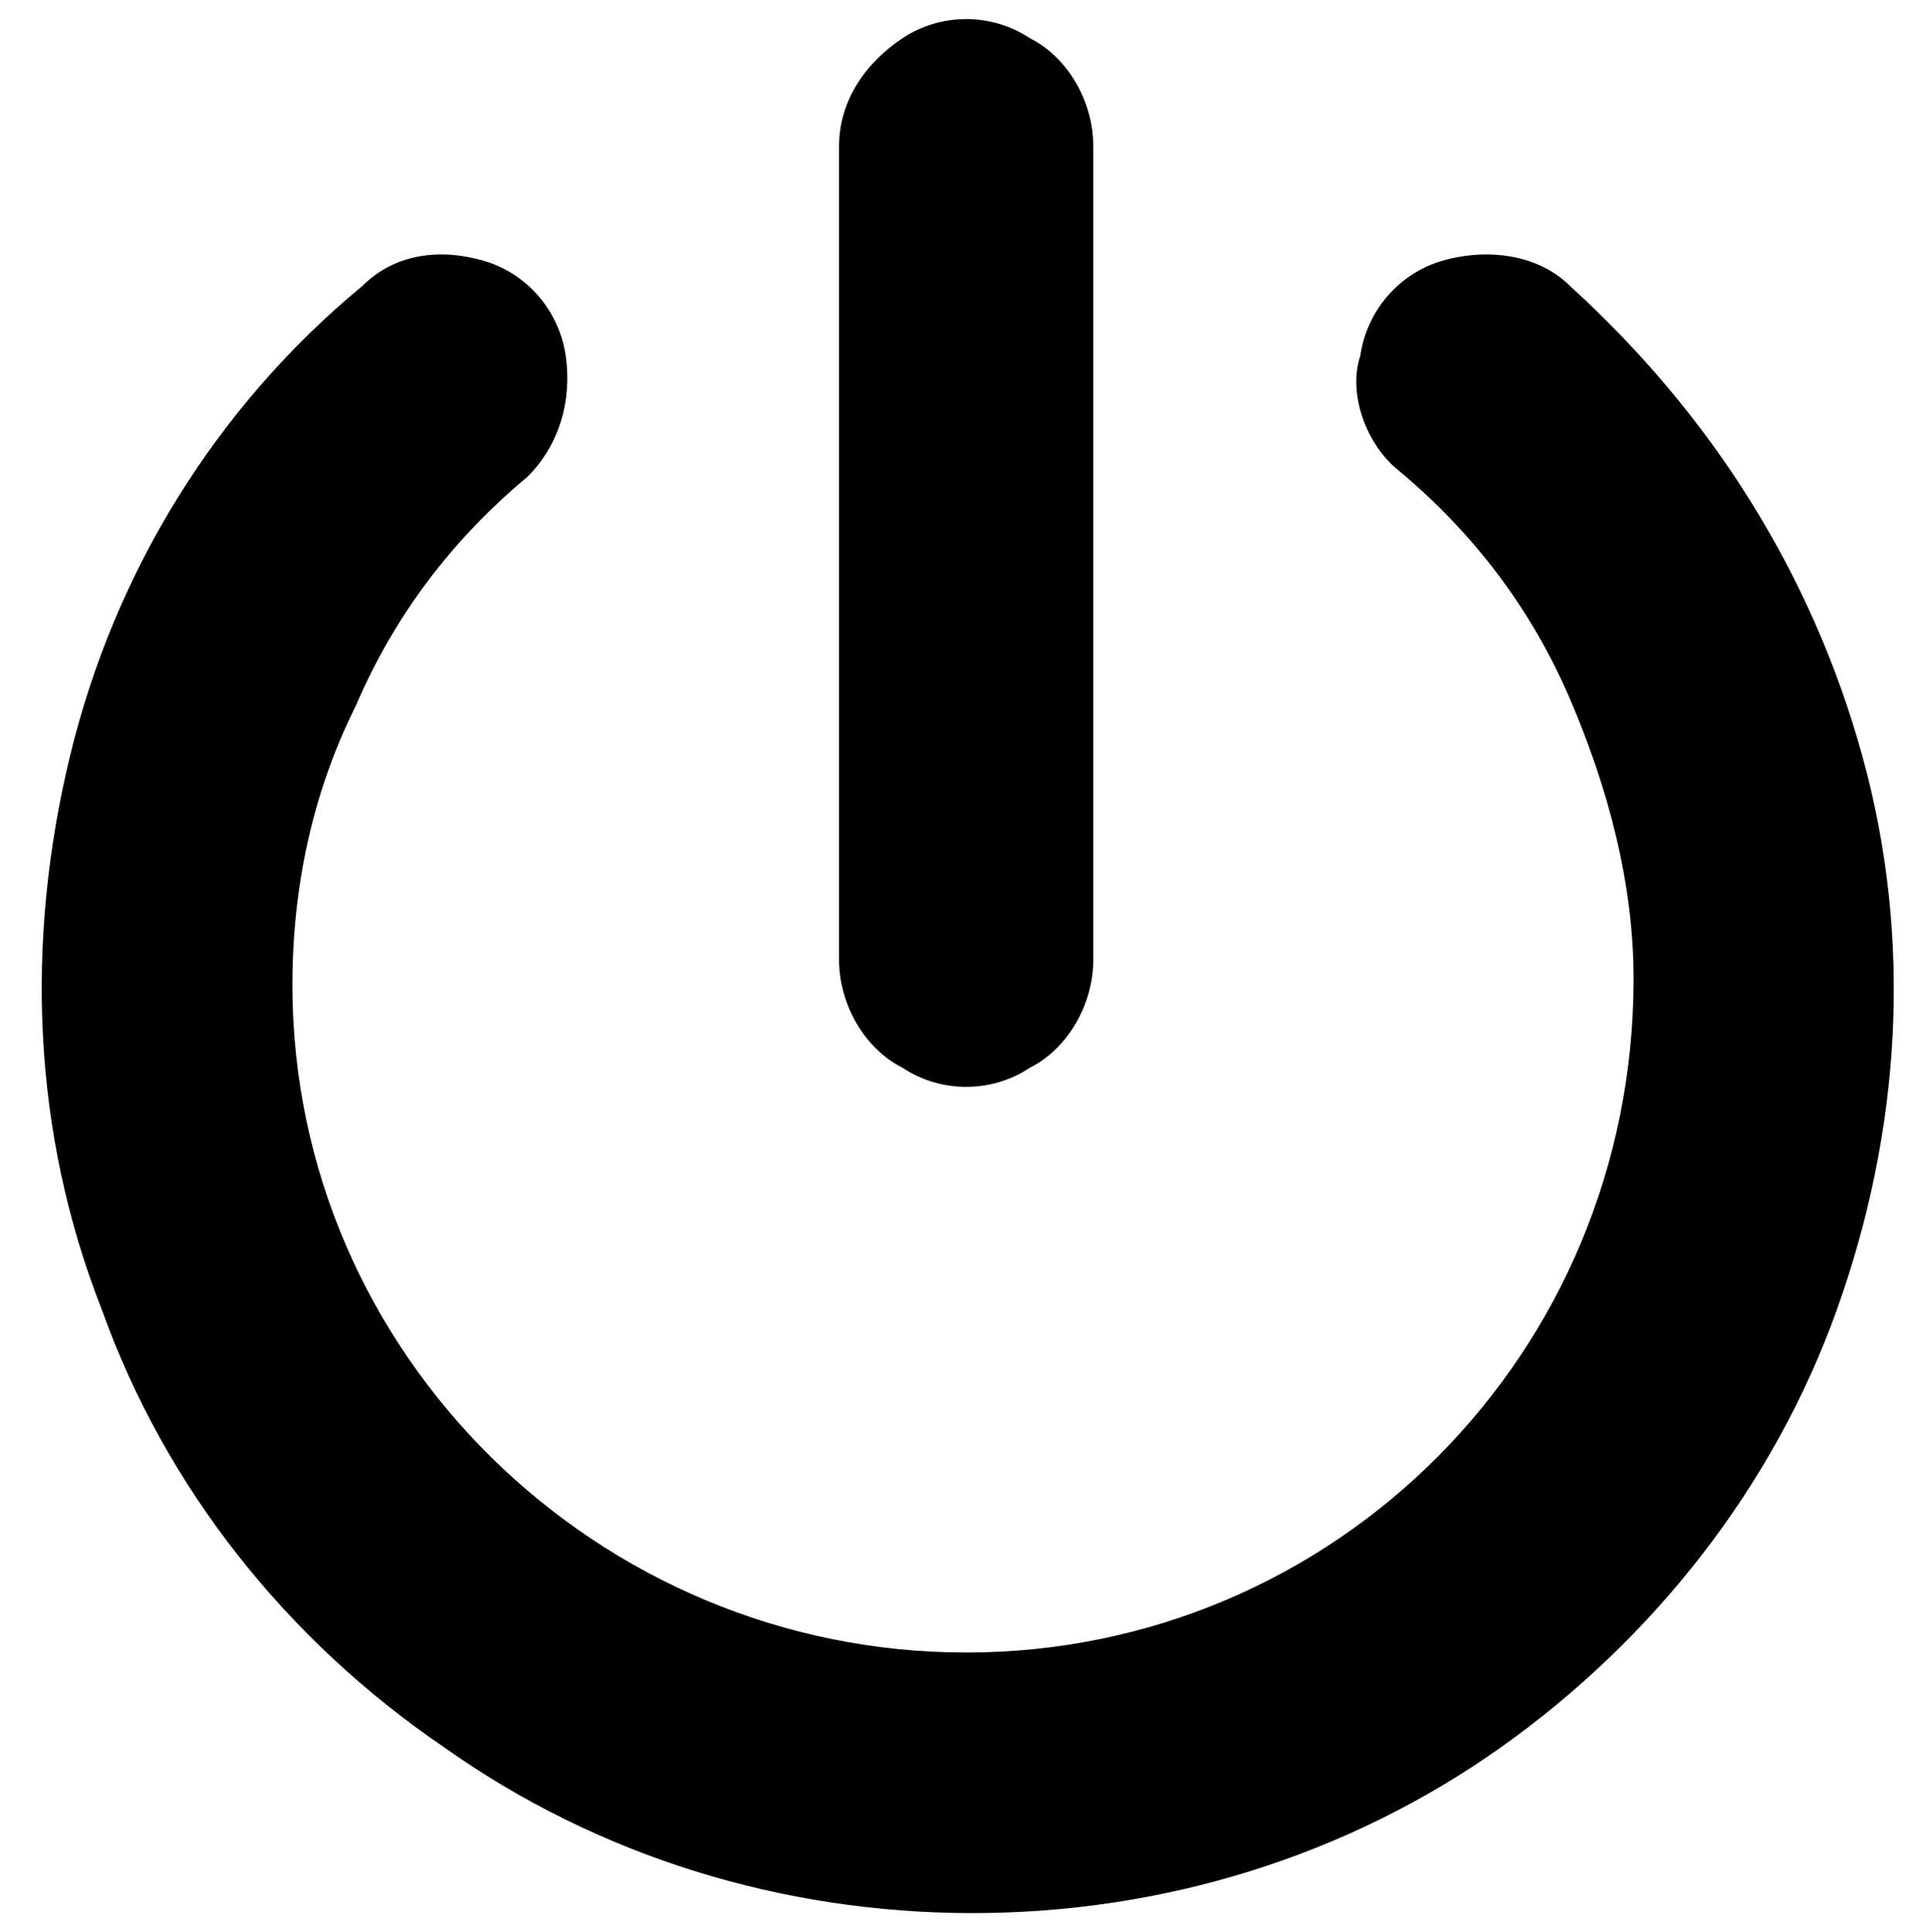
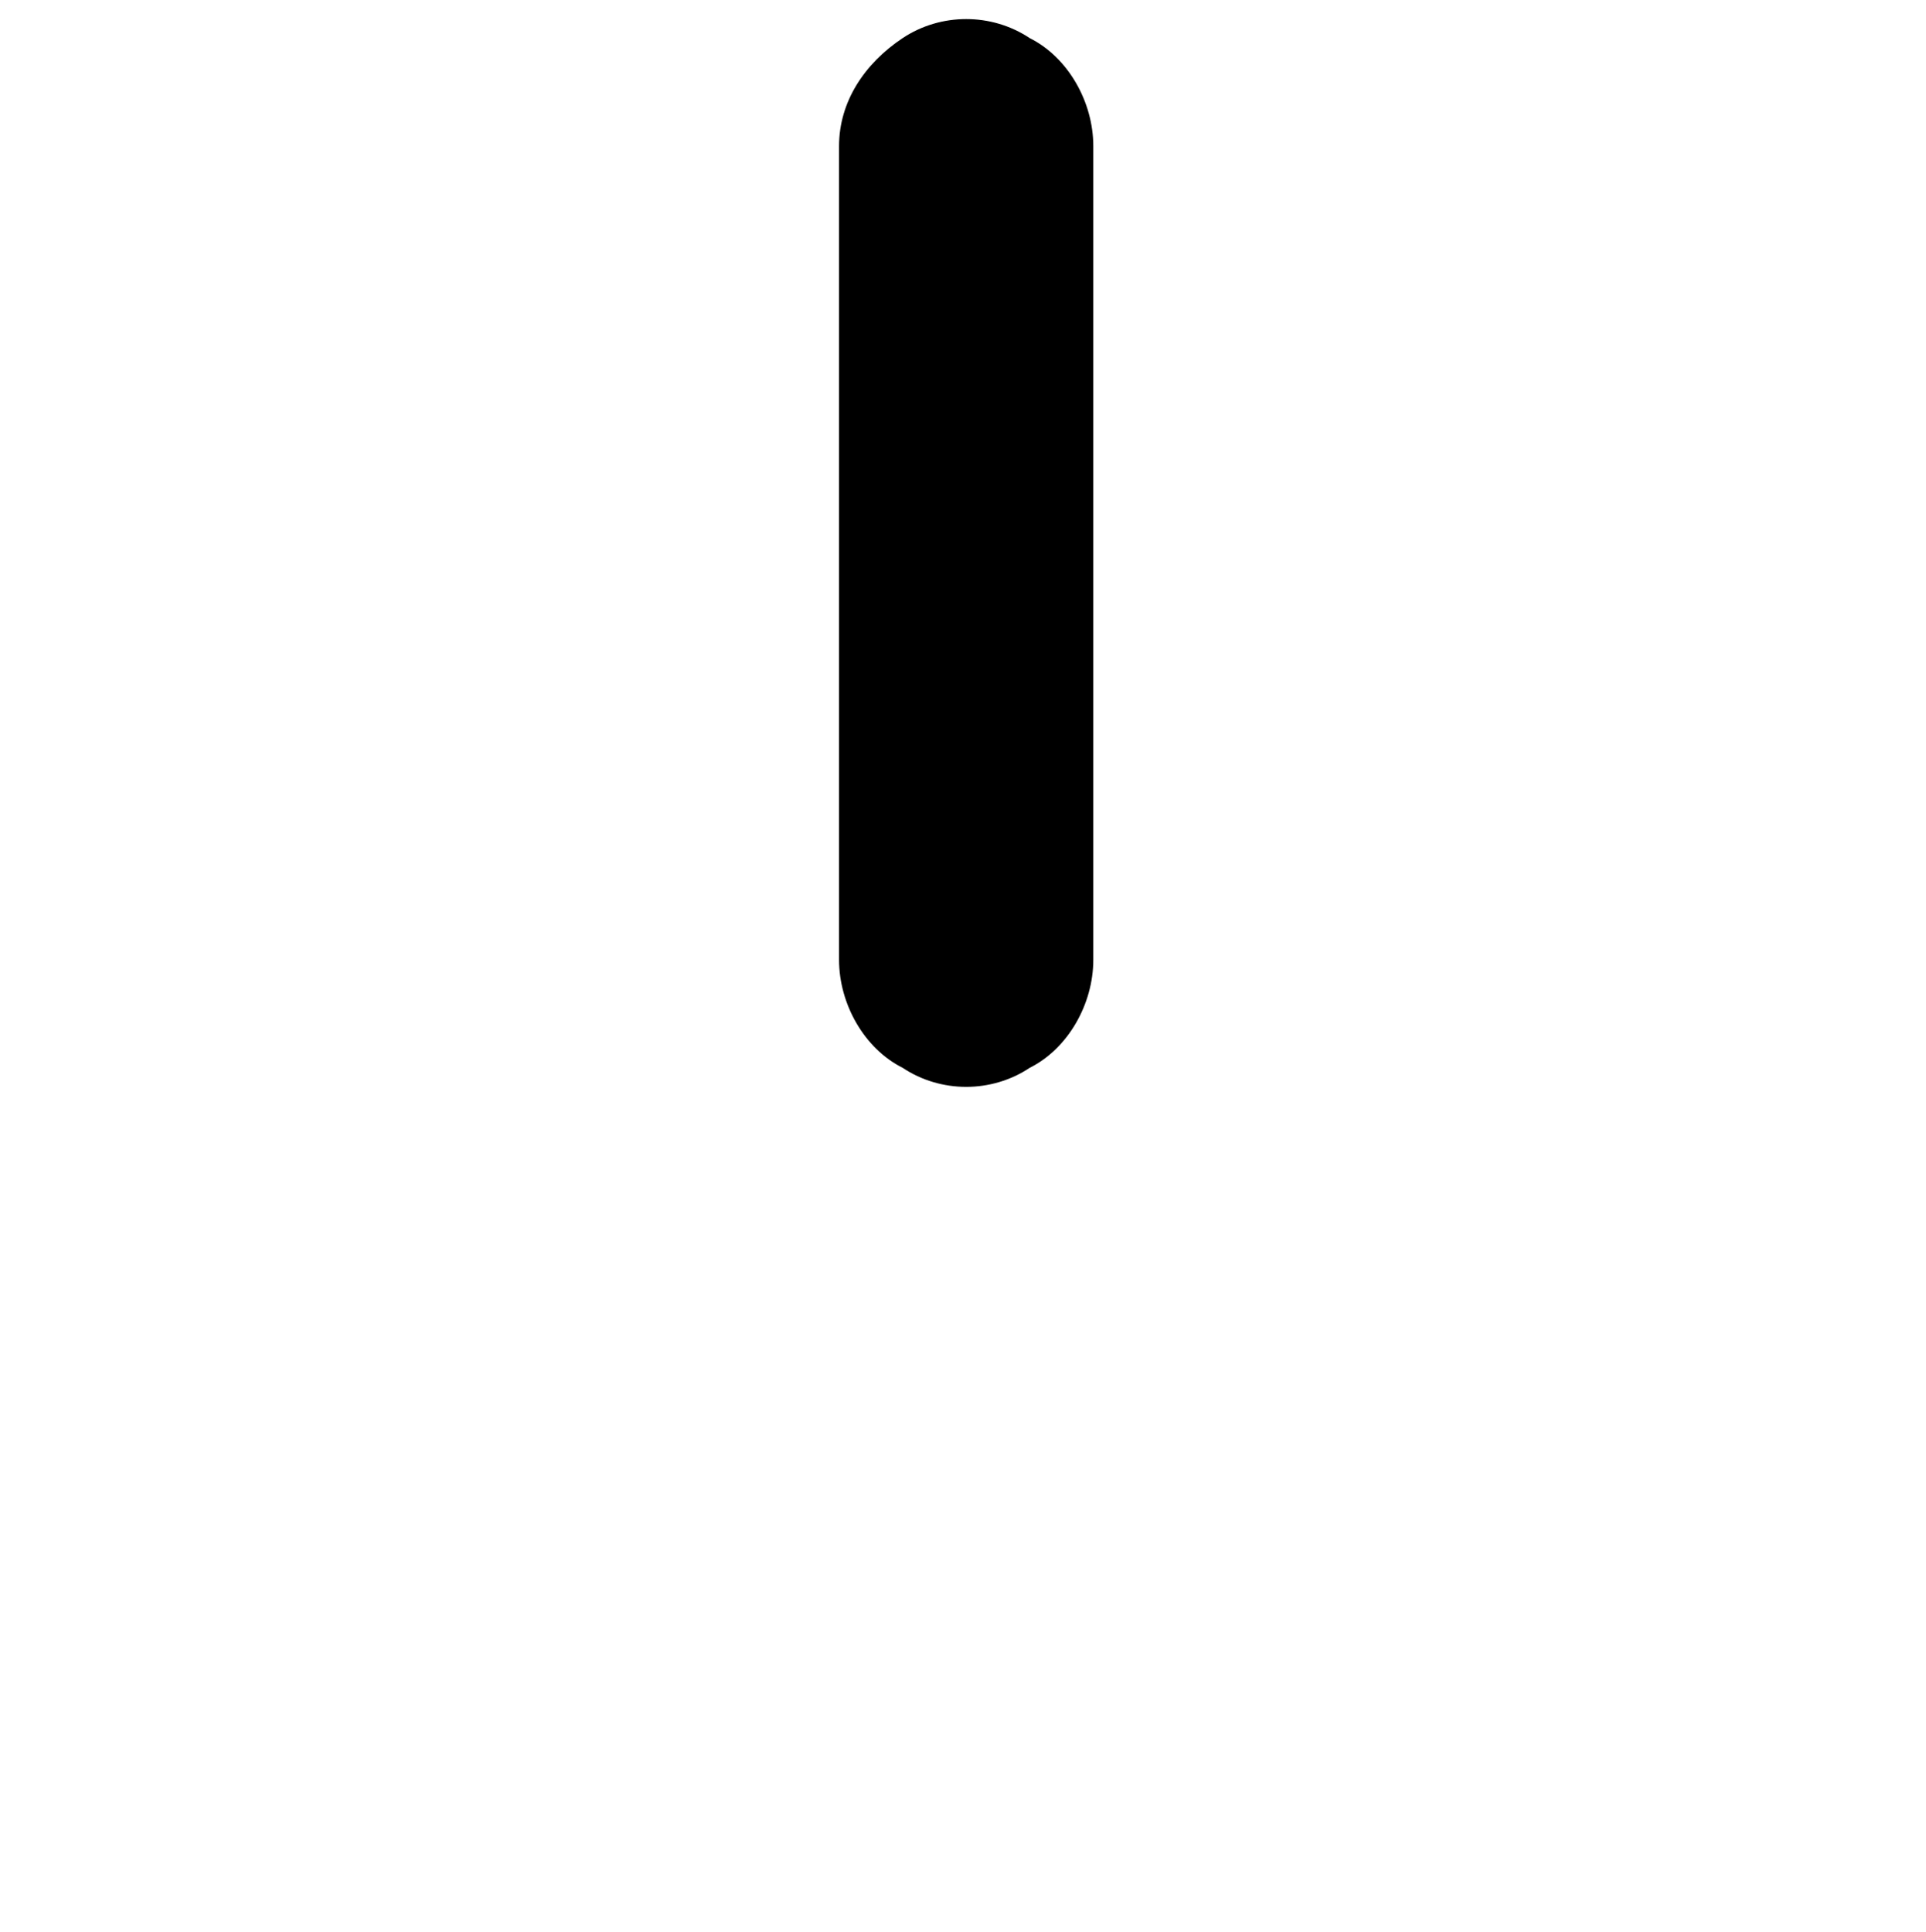
<svg xmlns="http://www.w3.org/2000/svg" version="1.1" id="Layer_3" x="0px" y="0px" viewBox="0 0 30.3 30.4" style="enable-background:new 0 0 30.3 30.4;" xml:space="preserve">
-   <path d="M8.3,7.5C8.8,7,9,6.3,8.9,5.6S8.3,4.3,7.6,4.1C6.9,3.9,6.2,4,5.7,4.5C3.4,6.4,1.8,9,1.1,11.9c-0.7,2.9-0.6,5.9,0.5,8.7  c1,2.8,2.9,5.2,5.4,6.9c2.4,1.7,5.3,2.6,8.3,2.6c3,0,5.9-0.9,8.3-2.6c2.4-1.7,4.3-4.1,5.3-6.9c1-2.8,1.2-5.8,0.4-8.7  c-0.8-2.9-2.4-5.4-4.6-7.4c-0.5-0.5-1.3-0.6-2-0.4c-0.7,0.2-1.2,0.8-1.3,1.5C21.2,6.2,21.5,7,22,7.4c1.2,1,2.1,2.2,2.7,3.6  c0.6,1.4,1,2.9,1,4.4C25.7,21.3,21,26,15.2,26C9.4,26,4.6,21.3,4.6,15.5c0-1.5,0.3-3,1-4.4C6.2,9.7,7.1,8.5,8.3,7.5L8.3,7.5z" />
  <path d="M17.2,15.1V2.3c0-0.7-0.4-1.4-1-1.7c-0.6-0.4-1.4-0.4-2,0c-0.6,0.4-1,1-1,1.7v12.8c0,0.7,0.4,1.4,1,1.7c0.6,0.4,1.4,0.4,2,0  C16.8,16.5,17.2,15.8,17.2,15.1z" />
</svg>